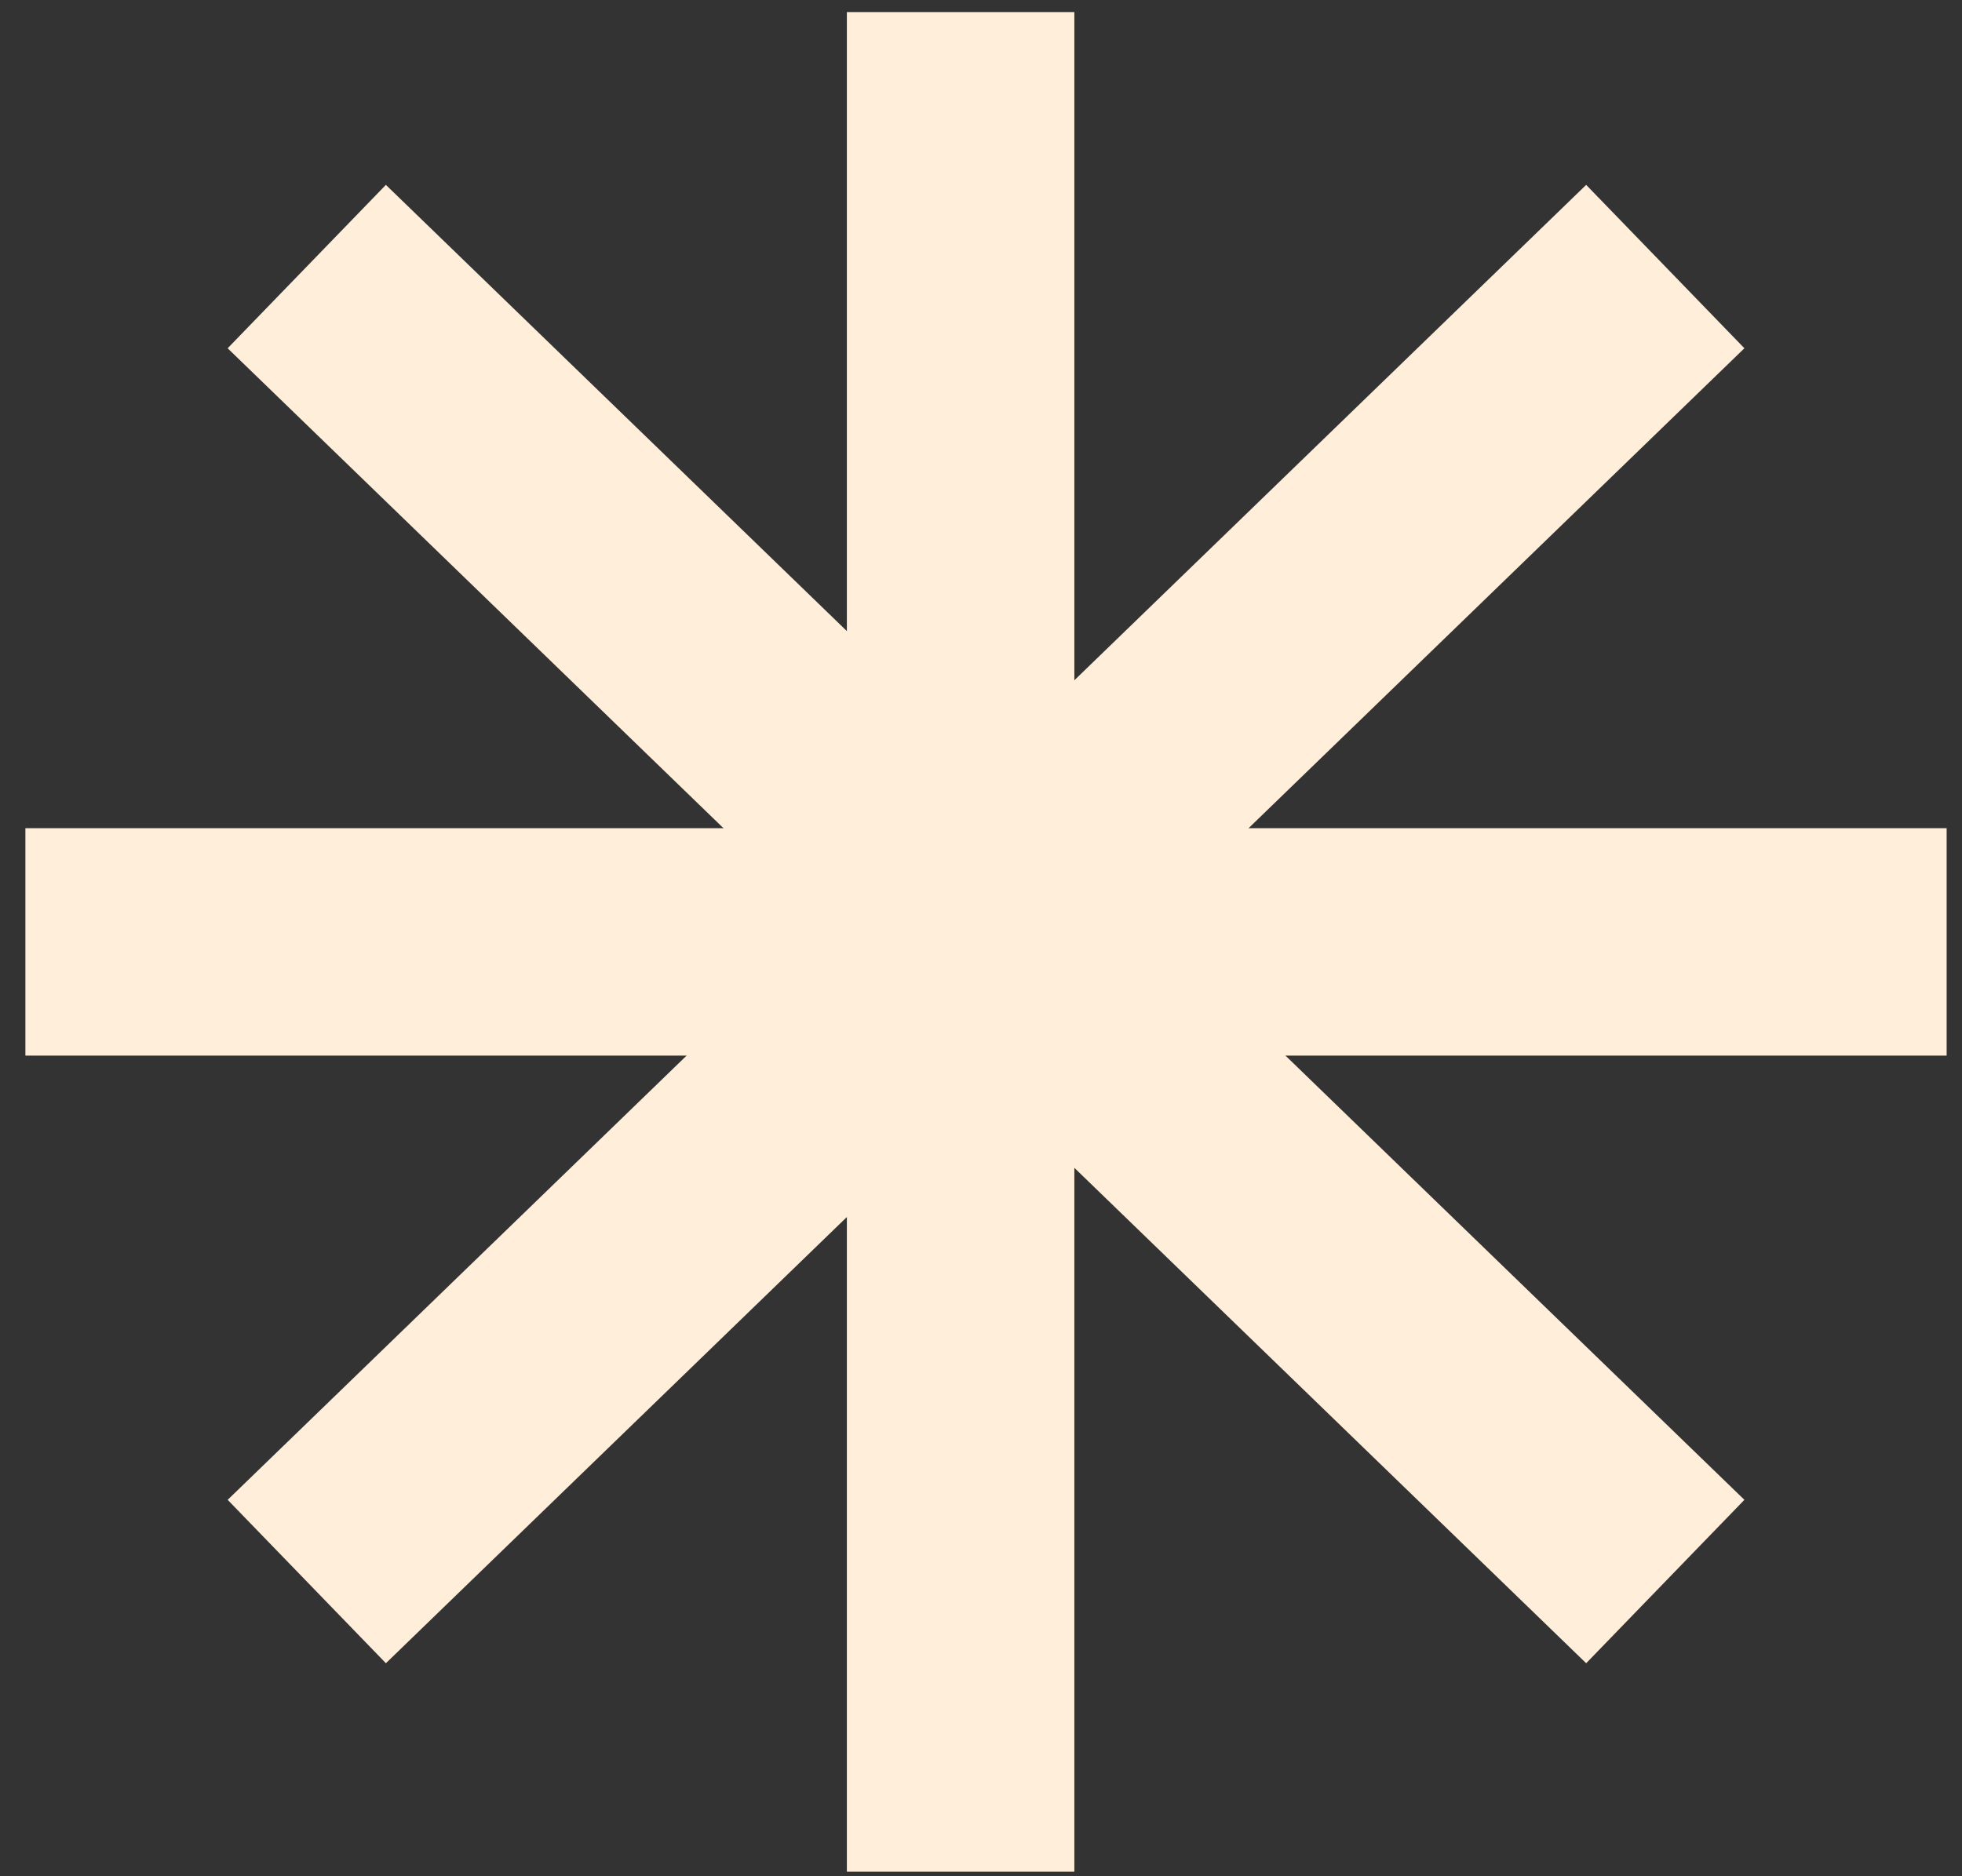
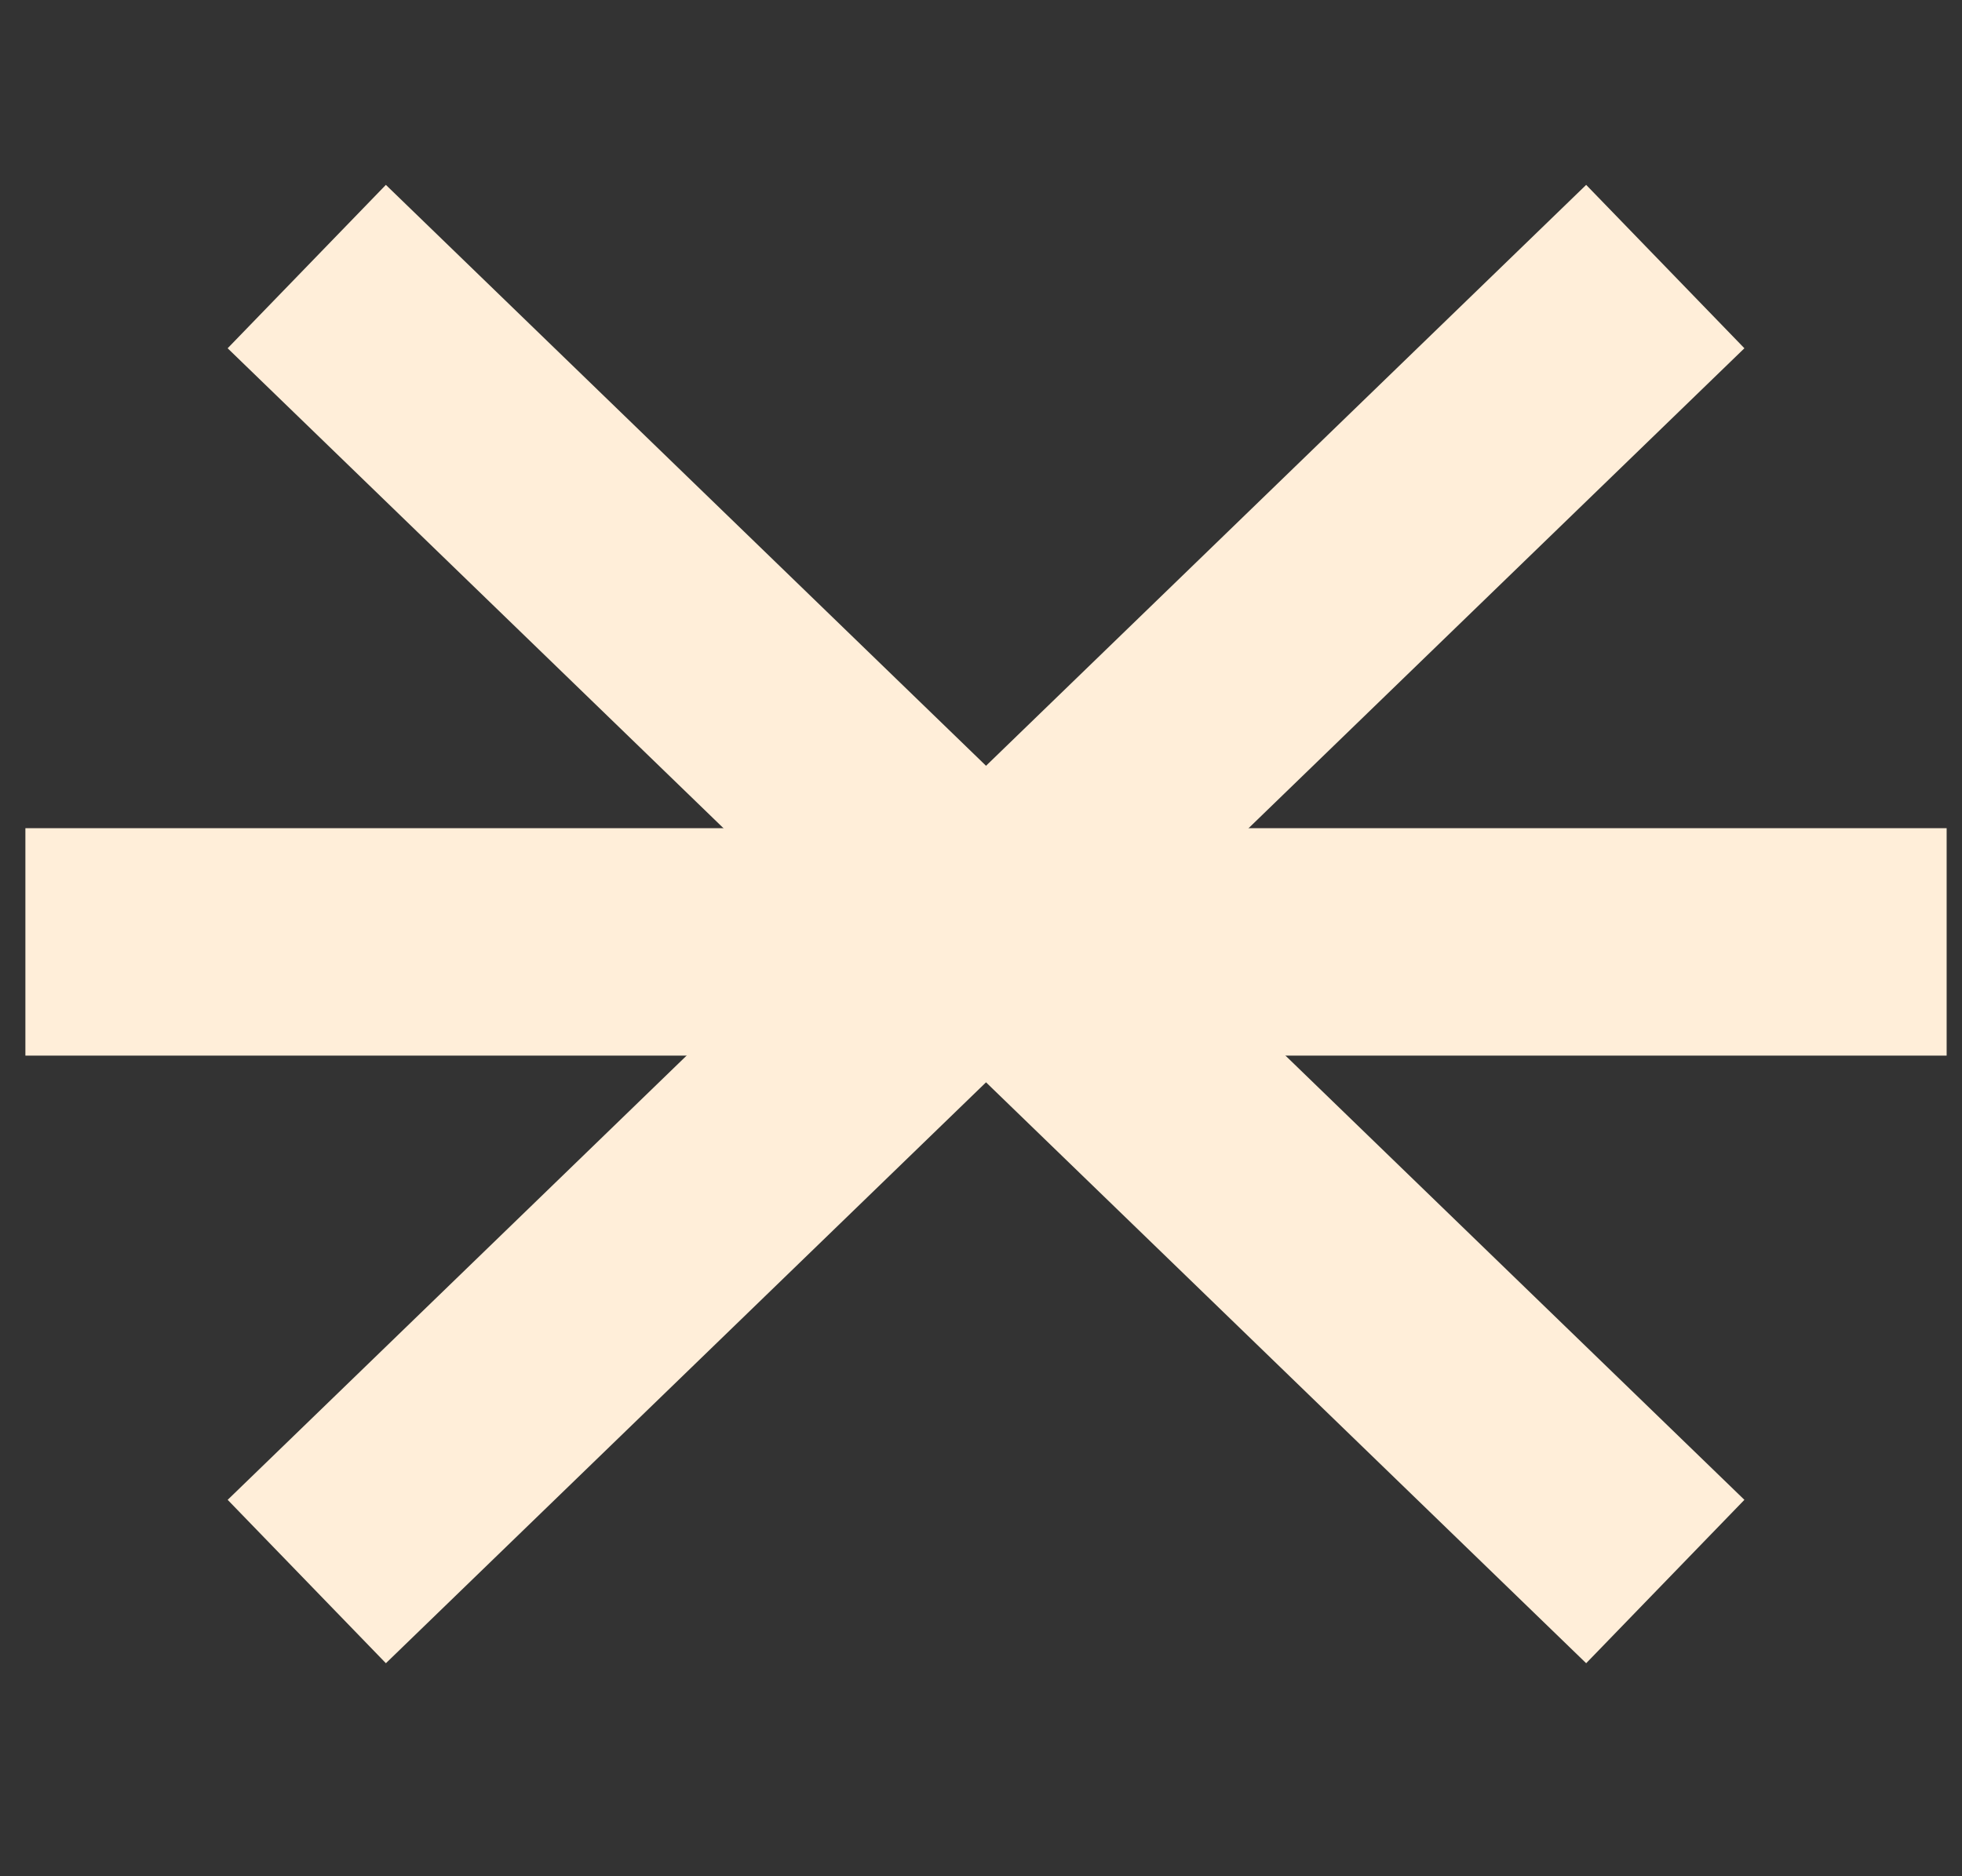
<svg xmlns="http://www.w3.org/2000/svg" width="69" height="66" viewBox="0 0 69 66" fill="none">
  <rect x="0" y="0" width="69" height="66" fill="#333333" stroke="none" />
  <path d="M10.788 9.377L58.565 55.633" stroke="#FFEED9" stroke-width="8" />
  <path d="M58.565 9.377L10.789 55.633" stroke="#FFEED9" stroke-width="8" />
  <path d="M68.46 33.133L0.893 33.133" stroke="#FFEED9" stroke-width="8" />
-   <path d="M33.783 0.425V65.841" stroke="#FFEED9" stroke-width="8" />
</svg>